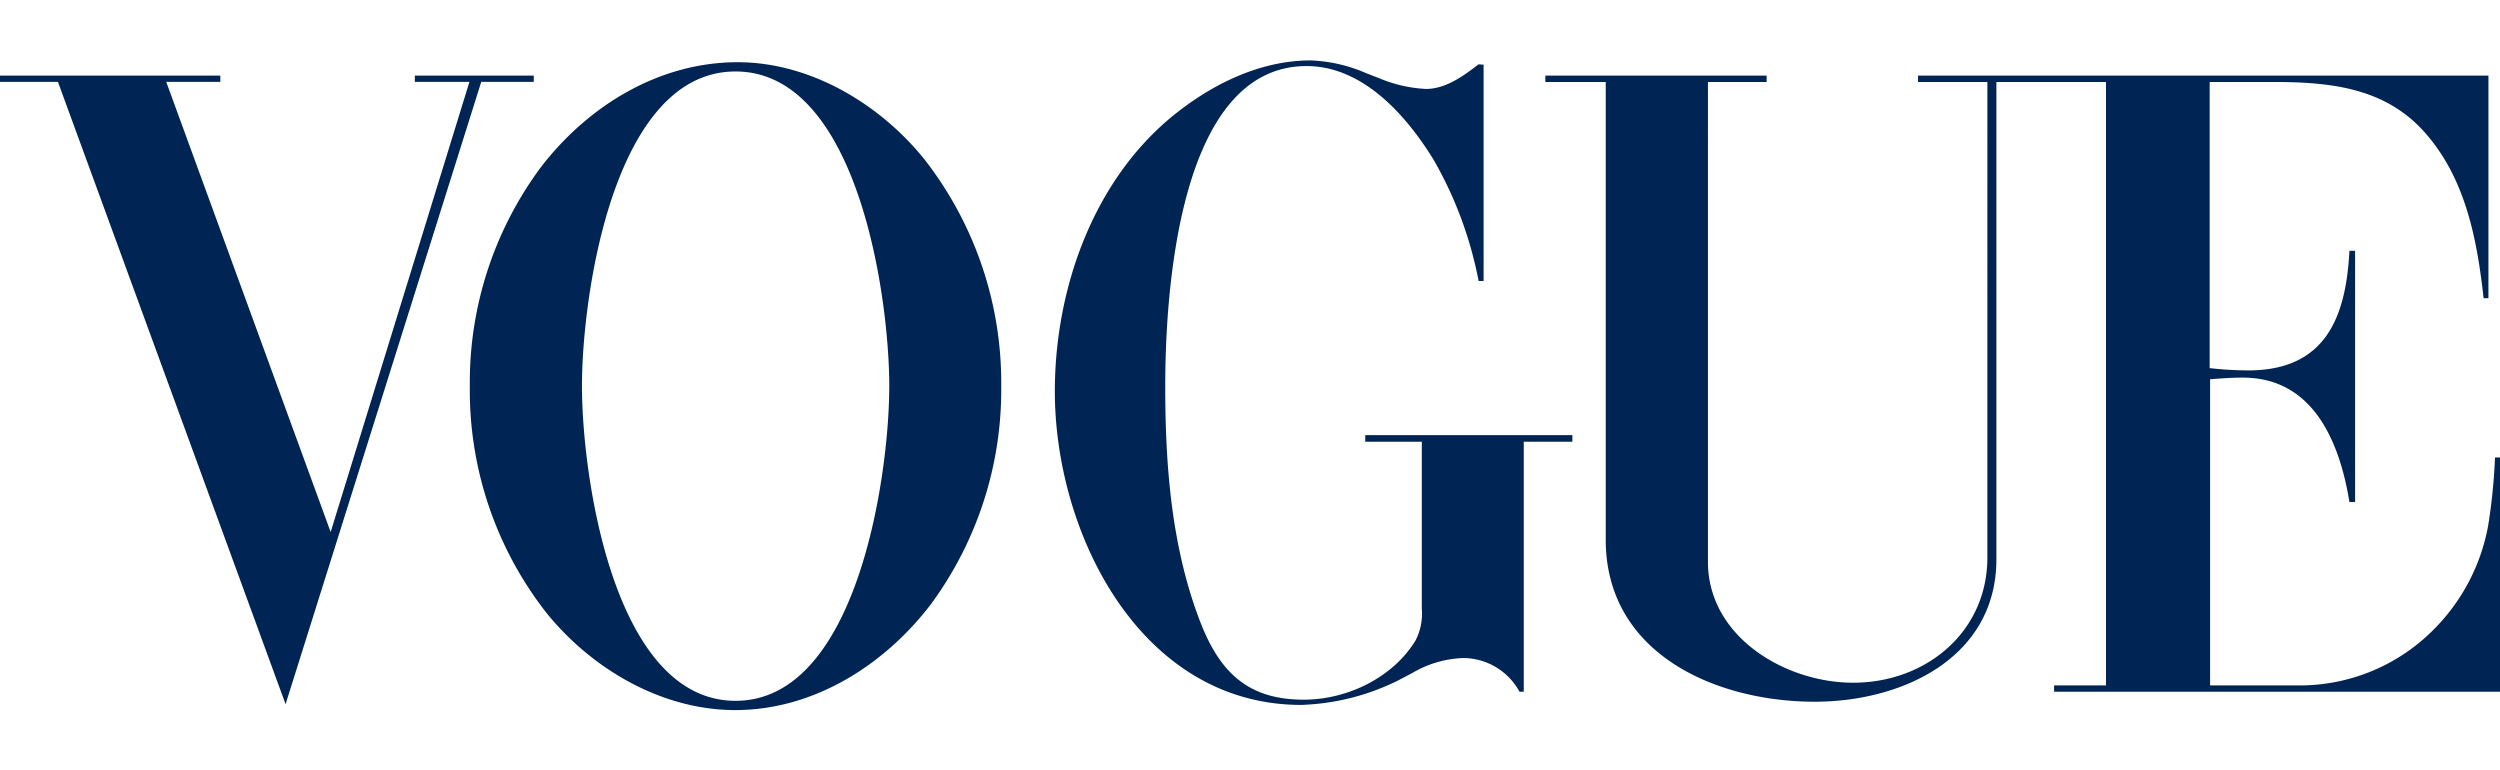
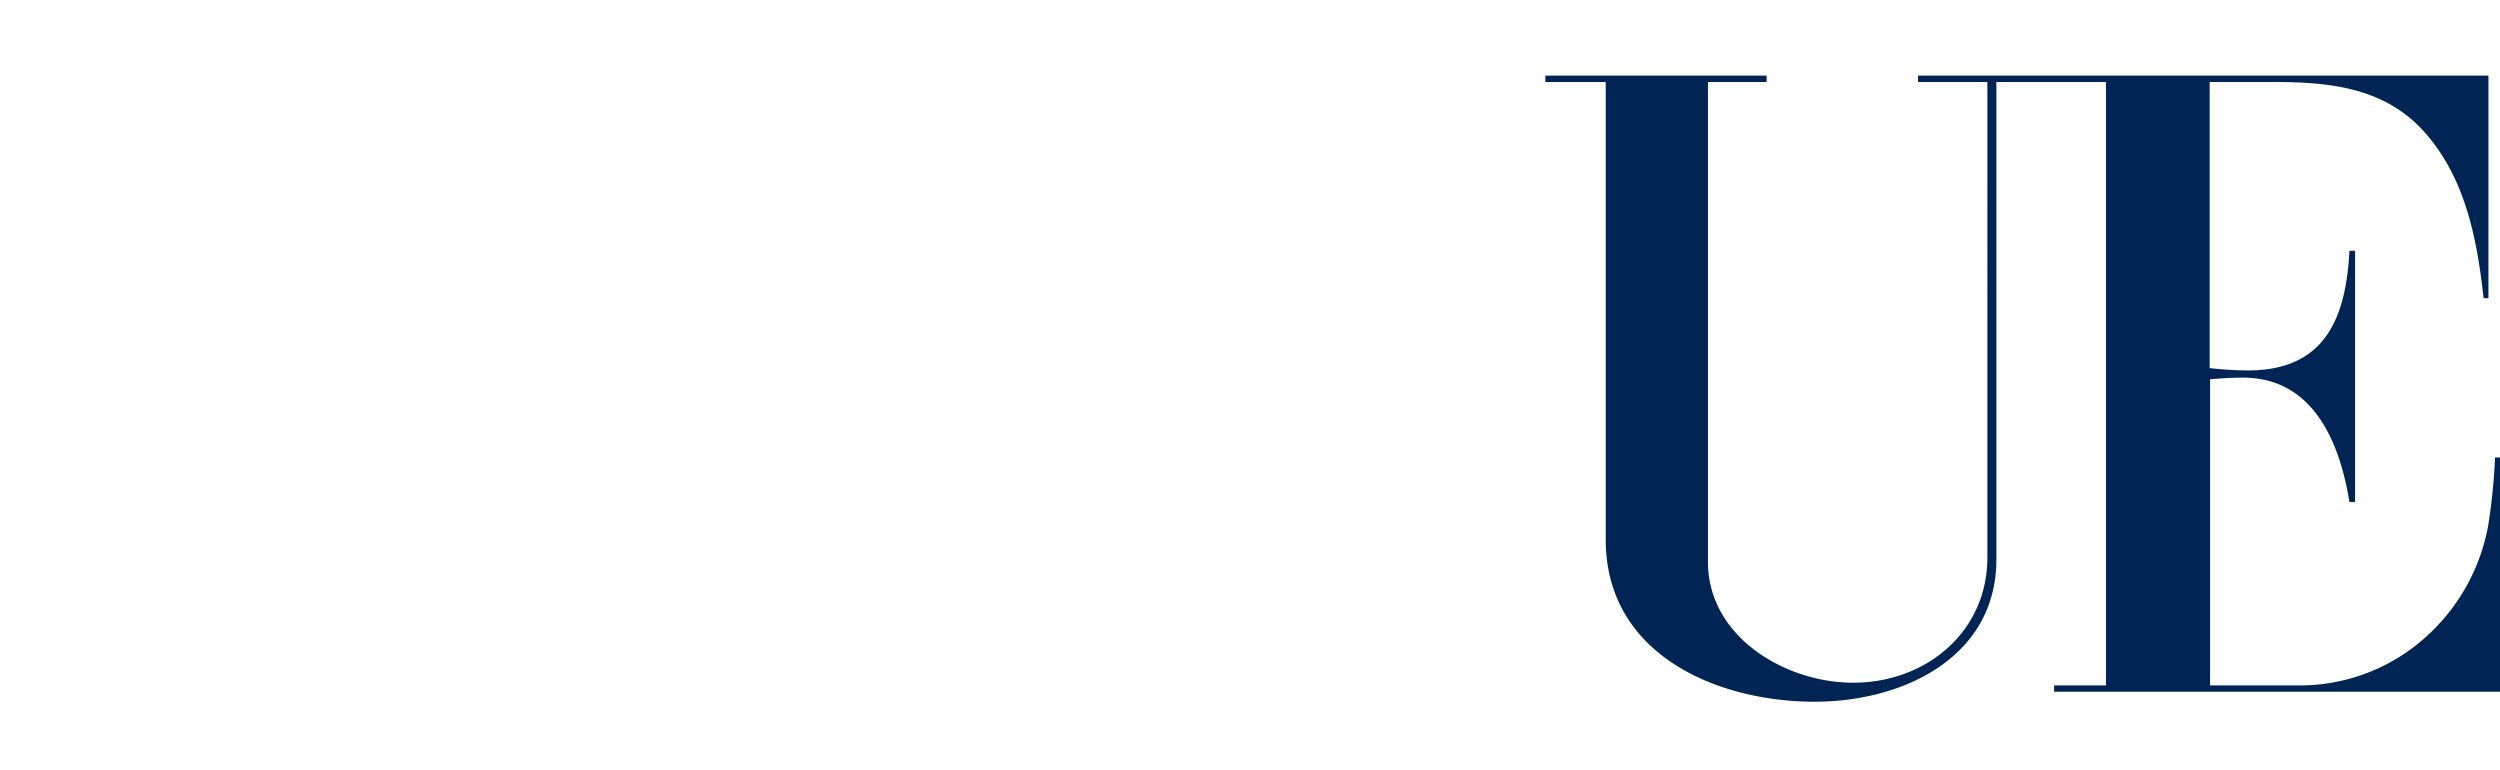
<svg xmlns="http://www.w3.org/2000/svg" viewBox="0 0 305 94" fill="#002554">
-   <polygon points="0 9.22 26.88 9.22 26.88 9.99 20.28 9.99 40.34 64.91 57.27 9.99 50.61 9.99 50.61 9.22 65.12 9.22 65.12 9.99 58.71 9.99 34.84 85.91 7.07 9.99 0 9.99 0 9.22" />
-   <path d="M181,7.89V34.28h-.61a47.58,47.58,0,0,0-5.52-14.84c-3.31-5.36-8.59-11.38-15.47-11.38-15.8,0-17.24,28.32-17.24,39.12,0,9.67.77,19.64,4.28,28.71,2.46,6.35,6,9.47,12.63,9.47,5.25,0,10.83-2.65,13.62-7.21a7.16,7.16,0,0,0,.77-3.87V53.89h-6.9v-.8h25.27v.8H185.9v30.5h-.52a7.86,7.86,0,0,0-6.85-4.11,13.09,13.09,0,0,0-6.22,1.82L170.6,83A28.6,28.6,0,0,1,158.75,86c-19.62,0-30.06-20.91-30.06-38.26,0-12.68,4.83-26.24,15.11-34.17C148.42,10,154,7.37,159.93,7.37a18.7,18.7,0,0,1,6.77,1.57l1.58.61a16.77,16.77,0,0,0,5.69,1.3c2.4,0,4.56-1.57,6.41-3Z" />
  <path d="M188.53,9.22h27V10h-7.16V68.54c0,9.17,9.45,14.75,17.71,14.75,8.9,0,16.38-6.19,16.38-15.28V10H234V9.22h69.59V36.38H303c-.8-7.19-2.19-14.56-7.13-20.17S284.11,10,277.12,10h-7.54V44.91a43.12,43.12,0,0,0,4.7.28c9.47,0,11.93-6.52,12.35-14.59h.69V61.24h-.69c-1.19-7.32-4.42-15.17-13-15.17-1.35,0-2.67.09-4,.2V83.62h11.3A23,23,0,0,0,296.71,77a24,24,0,0,0,6.85-12.9,70.1,70.1,0,0,0,.83-8.29H305V84.39H250.6v-.77h6.33V10H243.56V68.23c0,12-11.44,17.38-22.16,17.38-12.12,0-25.5-5.89-25.5-19.76V10h-7.37V9.22Z" />
-   <path d="M112.74,19.39C107.3,12.65,98.82,7.59,90,7.59c-9.62,0-18.26,5.33-24,12.79A44,44,0,0,0,57.32,47.1a44,44,0,0,0,9.37,27.7c5.53,6.83,14.06,11.83,23,11.83,9.53,0,18.12-5.42,23.81-12.82a44.11,44.11,0,0,0,8.65-26.68A44.3,44.3,0,0,0,112.74,19.39Zm-23,66.11C74.87,85.5,71,58.09,71,47.1S74.84,8.72,89.73,8.72s18.76,27.41,18.76,38.38S104.57,85.5,89.73,85.5Z" />
</svg>